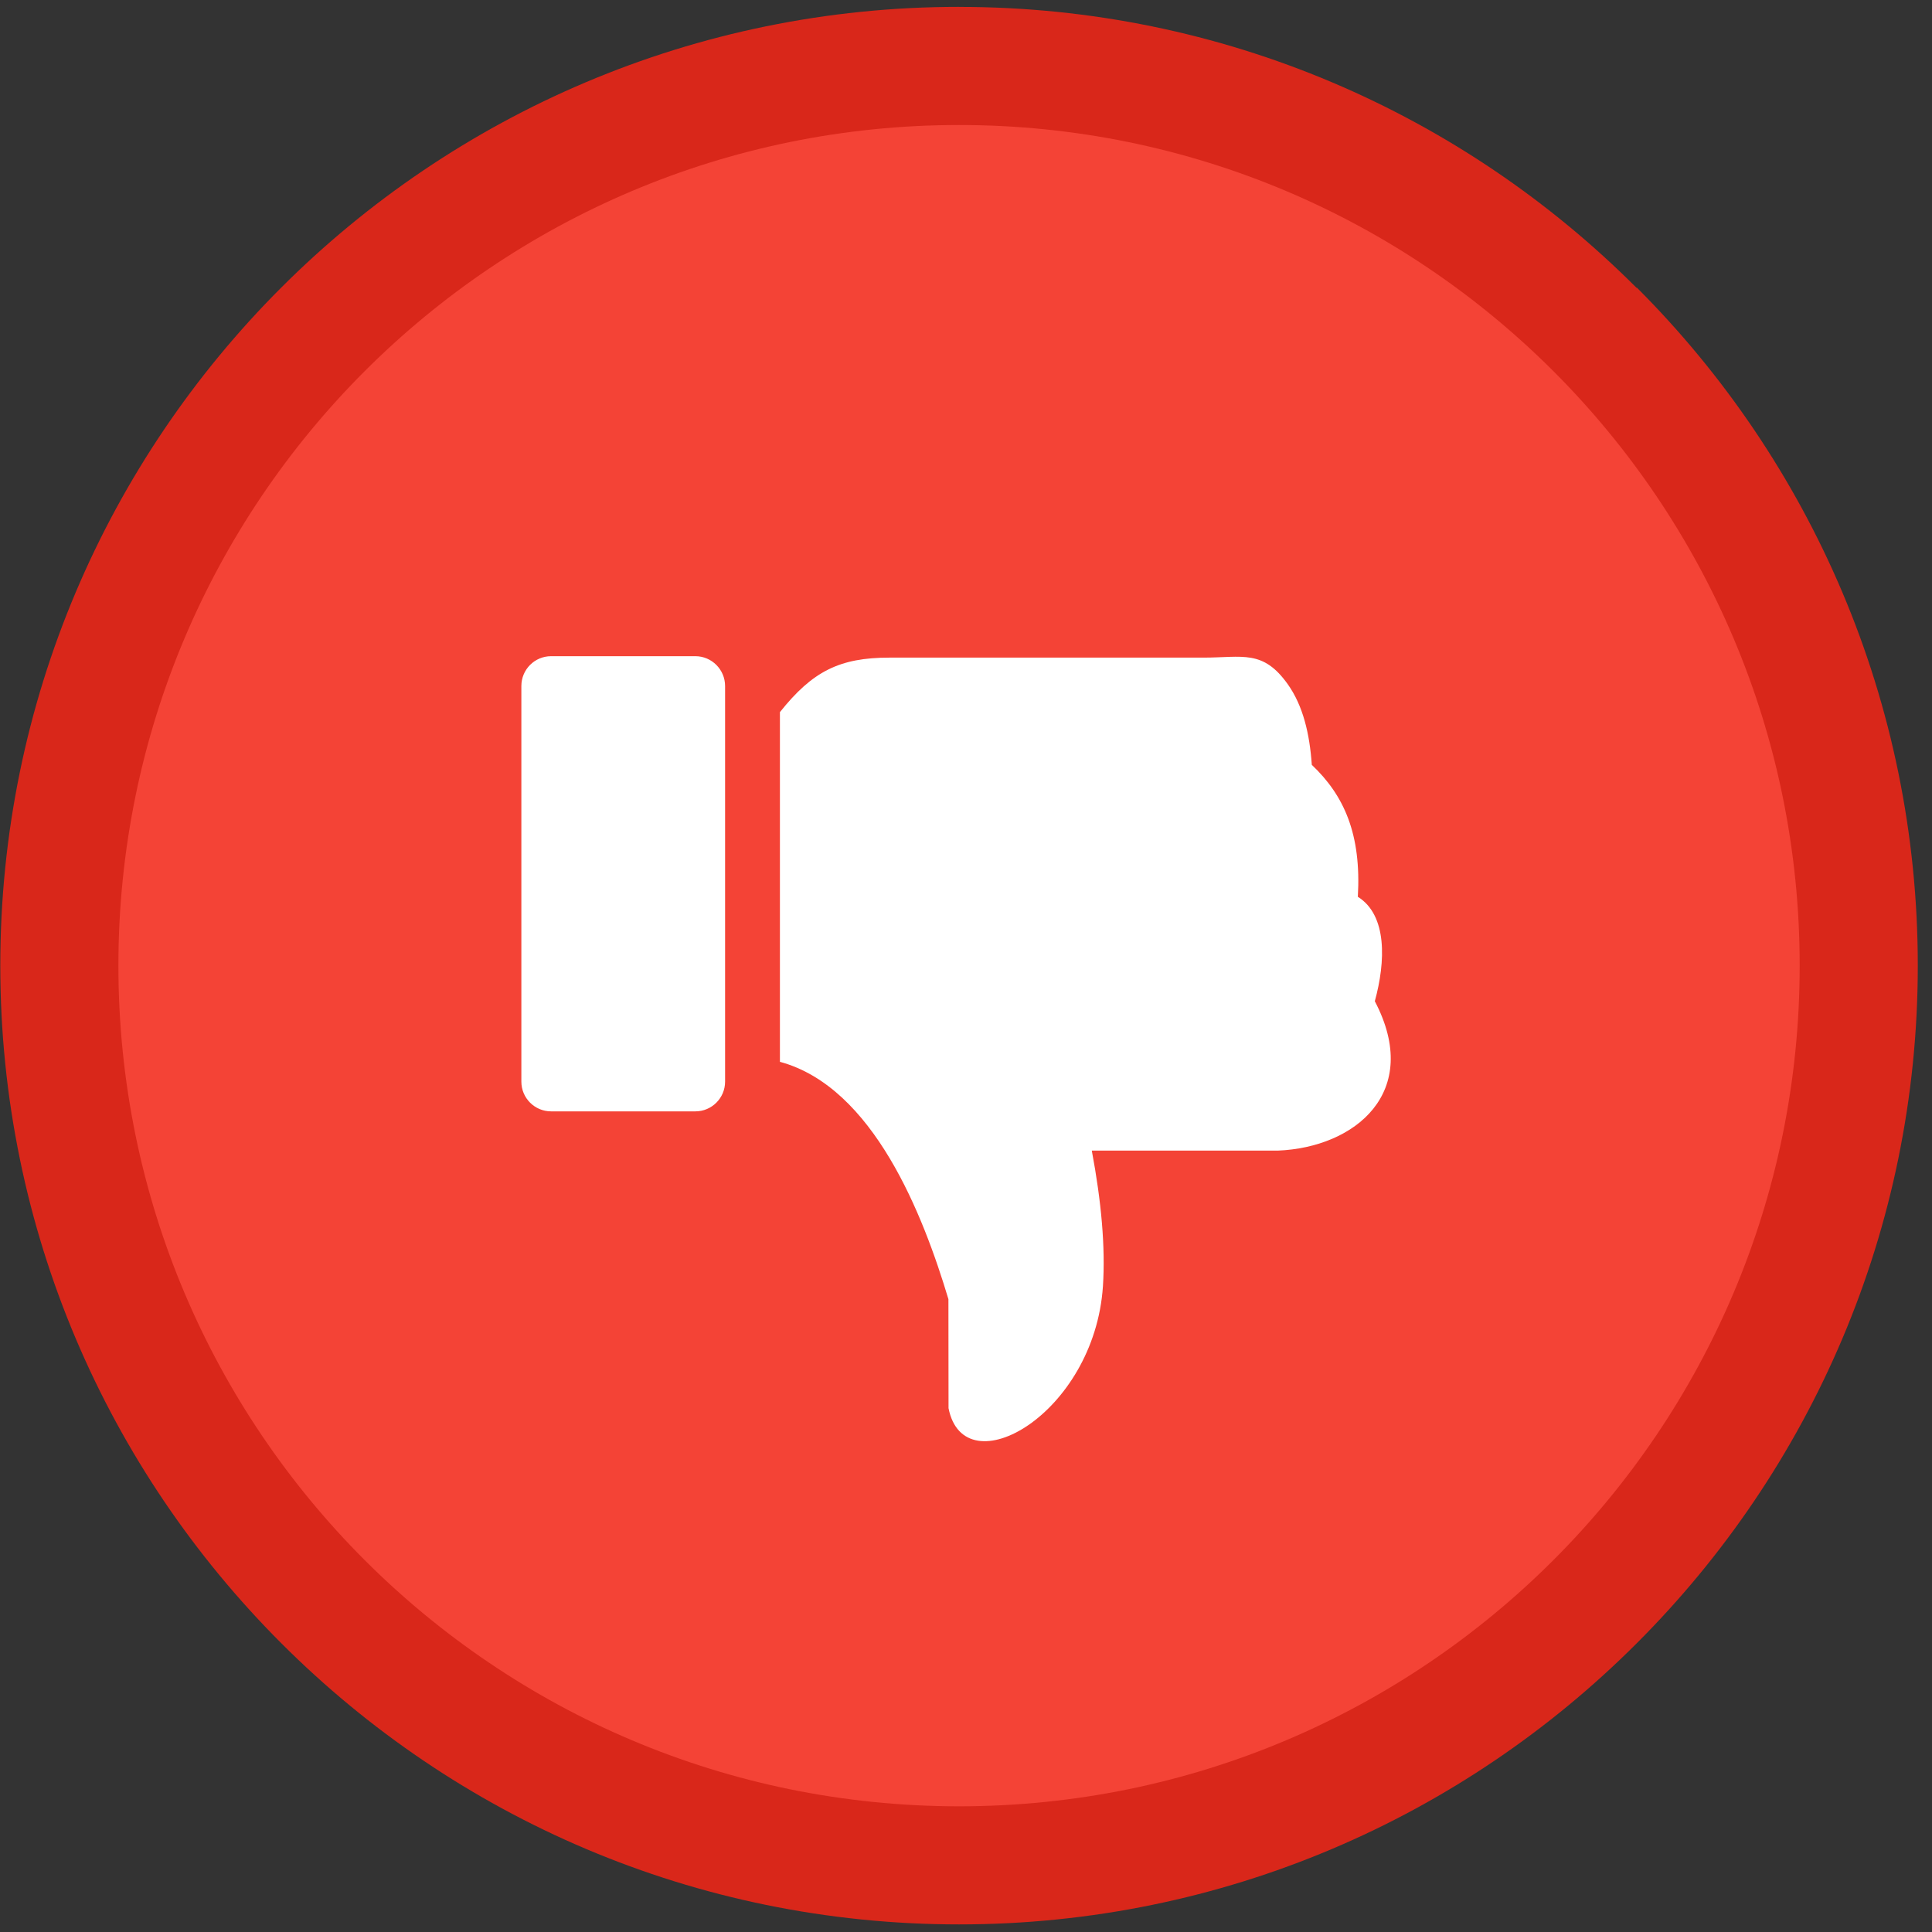
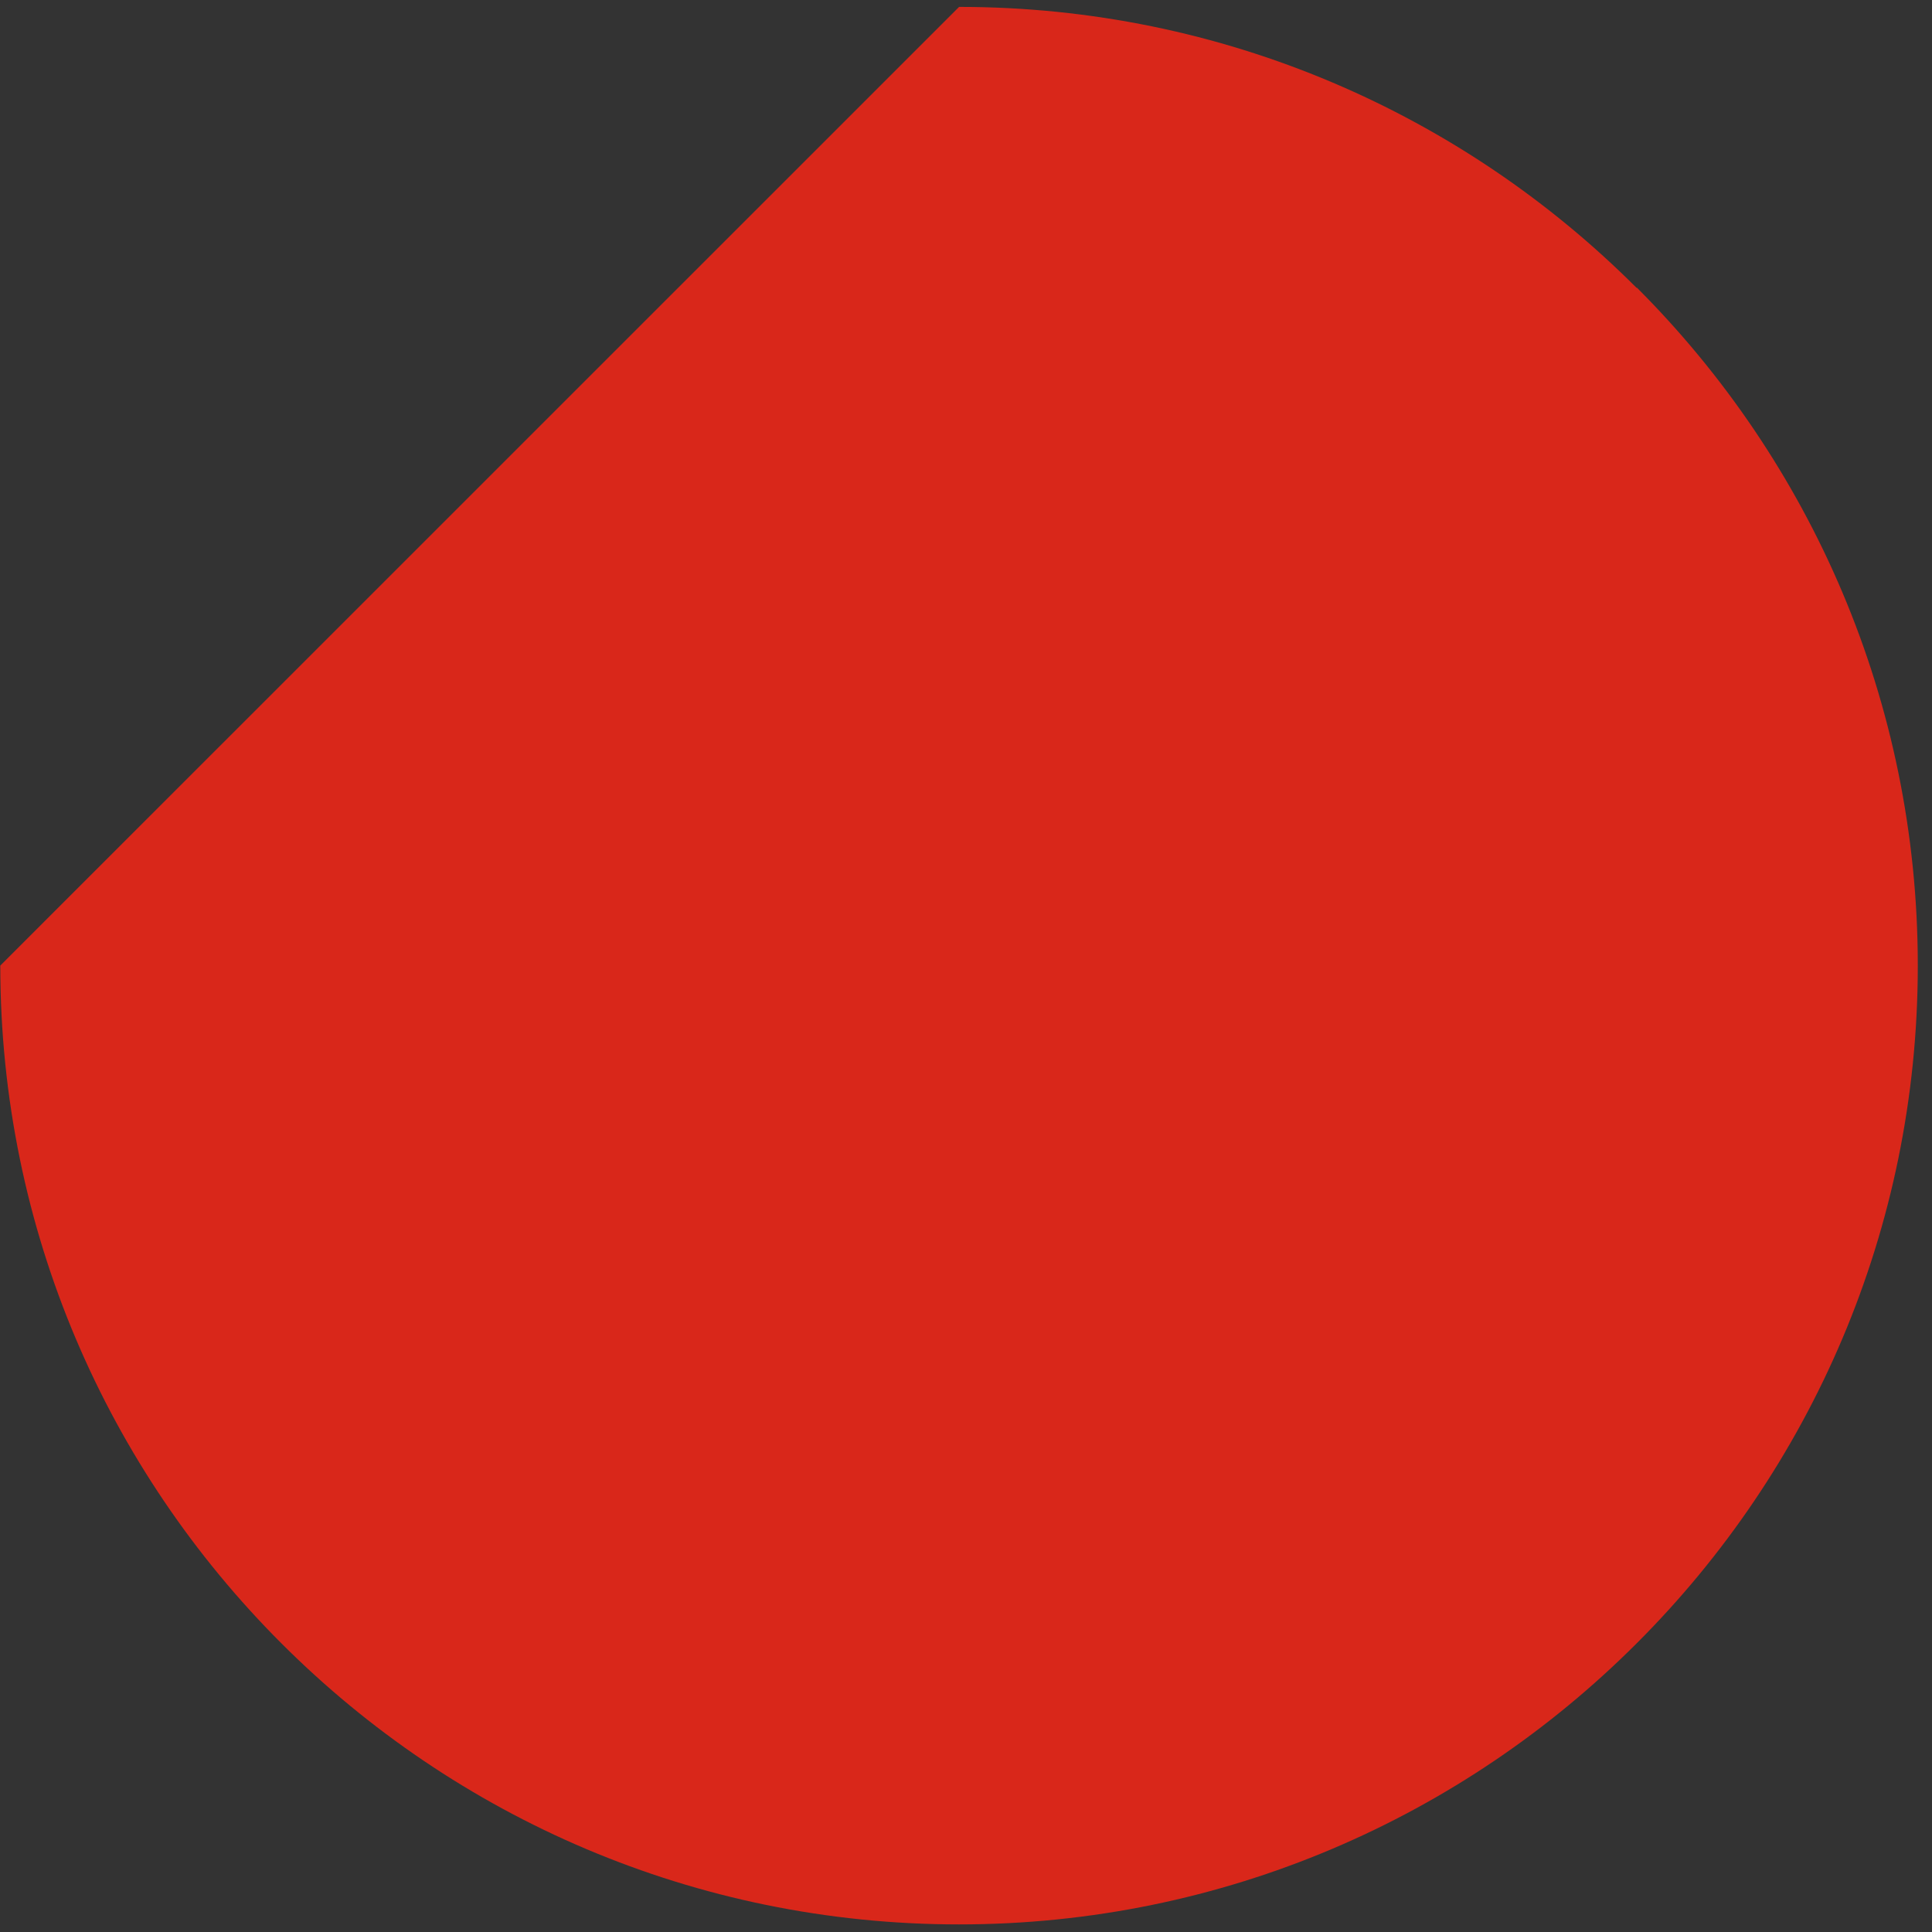
<svg xmlns="http://www.w3.org/2000/svg" xmlns:ns1="http://www.inkscape.org/namespaces/inkscape" xmlns:ns2="http://sodipodi.sourceforge.net/DTD/sodipodi-0.dtd" width="200" height="200" viewBox="0 0 52.917 52.917" version="1.1" id="svg833" ns1:version="0.92.4 (5da689c313, 2019-01-14)" ns2:docname="voto-neg.svg">
  <rect x="0" y="0" width="52.917" height="52.917" fill="#333333" stroke="none" />
  <defs id="defs827" />
  <ns2:namedview id="base" pagecolor="#ffffff" bordercolor="#666666" borderopacity="1.0" ns1:pageopacity="0.0" ns1:pageshadow="2" ns1:zoom="2.8" ns1:cx="106.17638" ns1:cy="67.717172" ns1:document-units="mm" ns1:current-layer="layer1" showgrid="false" units="px" ns1:window-width="1920" ns1:window-height="1017" ns1:window-x="-8" ns1:window-y="-8" ns1:window-maximized="1" />
  <g ns1:label="Capa 1" ns1:groupmode="layer" id="layer1" transform="translate(0,-244.083)">
-     <path ns1:connector-curvature="0" style="fill:#d9271a;fill-rule:nonzero;stroke-width:0.226" d="m 26.269,244.272 c 7.241,0 13.803,2.939 18.553,7.692 h 0.014 c 4.75,4.75 7.692,11.317 7.692,18.567 0,7.241 -2.939,13.803 -7.692,18.555 l -0.014,0.014 c -4.75,4.75 -11.312,7.692 -18.553,7.692 -7.243,0 -13.803,-2.941 -18.555,-7.692 l -0.014,-0.014 C 2.949,284.333 0.008,277.771 0.008,270.53 c 0,-7.25 2.941,-13.816 7.692,-18.567 4.75,-4.75 11.317,-7.692 18.569,-7.692 z" id="path8" />
-     <path ns1:connector-curvature="0" style="fill:#f44336;stroke-width:0.226" d="m 26.269,247.507 c 12.715,0 23.024,10.309 23.024,23.024 0,12.715 -10.309,23.026 -23.024,23.026 -12.718,0 -23.026,-10.311 -23.026,-23.026 0,-12.715 10.309,-23.024 23.026,-23.024 z" id="path10" />
-     <path ns1:connector-curvature="0" style="fill:#ffffff;stroke-width:0.226" d="m 15.094,274.523 h 3.952 c 0.449,0 0.814,-0.365 0.814,-0.814 v -10.836 c 0,-0.449 -0.365,-0.817 -0.814,-0.817 h -3.952 c -0.449,0 -0.814,0.365 -0.814,0.817 v 10.836 c 0,0.449 0.365,0.814 0.814,0.814 z m 10.886,8.13 c 0.429,2.177 3.993,0.171 4.229,-3.338 0.07,-1.074 -0.043,-2.323 -0.305,-3.717 h 5.093 c 2.118,-0.084 3.966,-1.599 2.659,-4.092 0.298,-1.085 0.343,-2.357 -0.465,-2.86 0.099,-1.712 -0.374,-2.774 -1.261,-3.614 -0.059,-0.855 -0.241,-1.617 -0.654,-2.202 -0.683,-0.965 -1.238,-0.735 -2.317,-0.735 h -8.599 c -1.362,0 -2.107,0.374 -2.998,1.493 v 9.578 c 2.562,0.692 3.925,4.2 4.615,6.501 z" id="path12" />
+     <path ns1:connector-curvature="0" style="fill:#d9271a;fill-rule:nonzero;stroke-width:0.226" d="m 26.269,244.272 c 7.241,0 13.803,2.939 18.553,7.692 h 0.014 c 4.75,4.75 7.692,11.317 7.692,18.567 0,7.241 -2.939,13.803 -7.692,18.555 l -0.014,0.014 c -4.75,4.75 -11.312,7.692 -18.553,7.692 -7.243,0 -13.803,-2.941 -18.555,-7.692 l -0.014,-0.014 C 2.949,284.333 0.008,277.771 0.008,270.53 z" id="path8" />
  </g>
</svg>